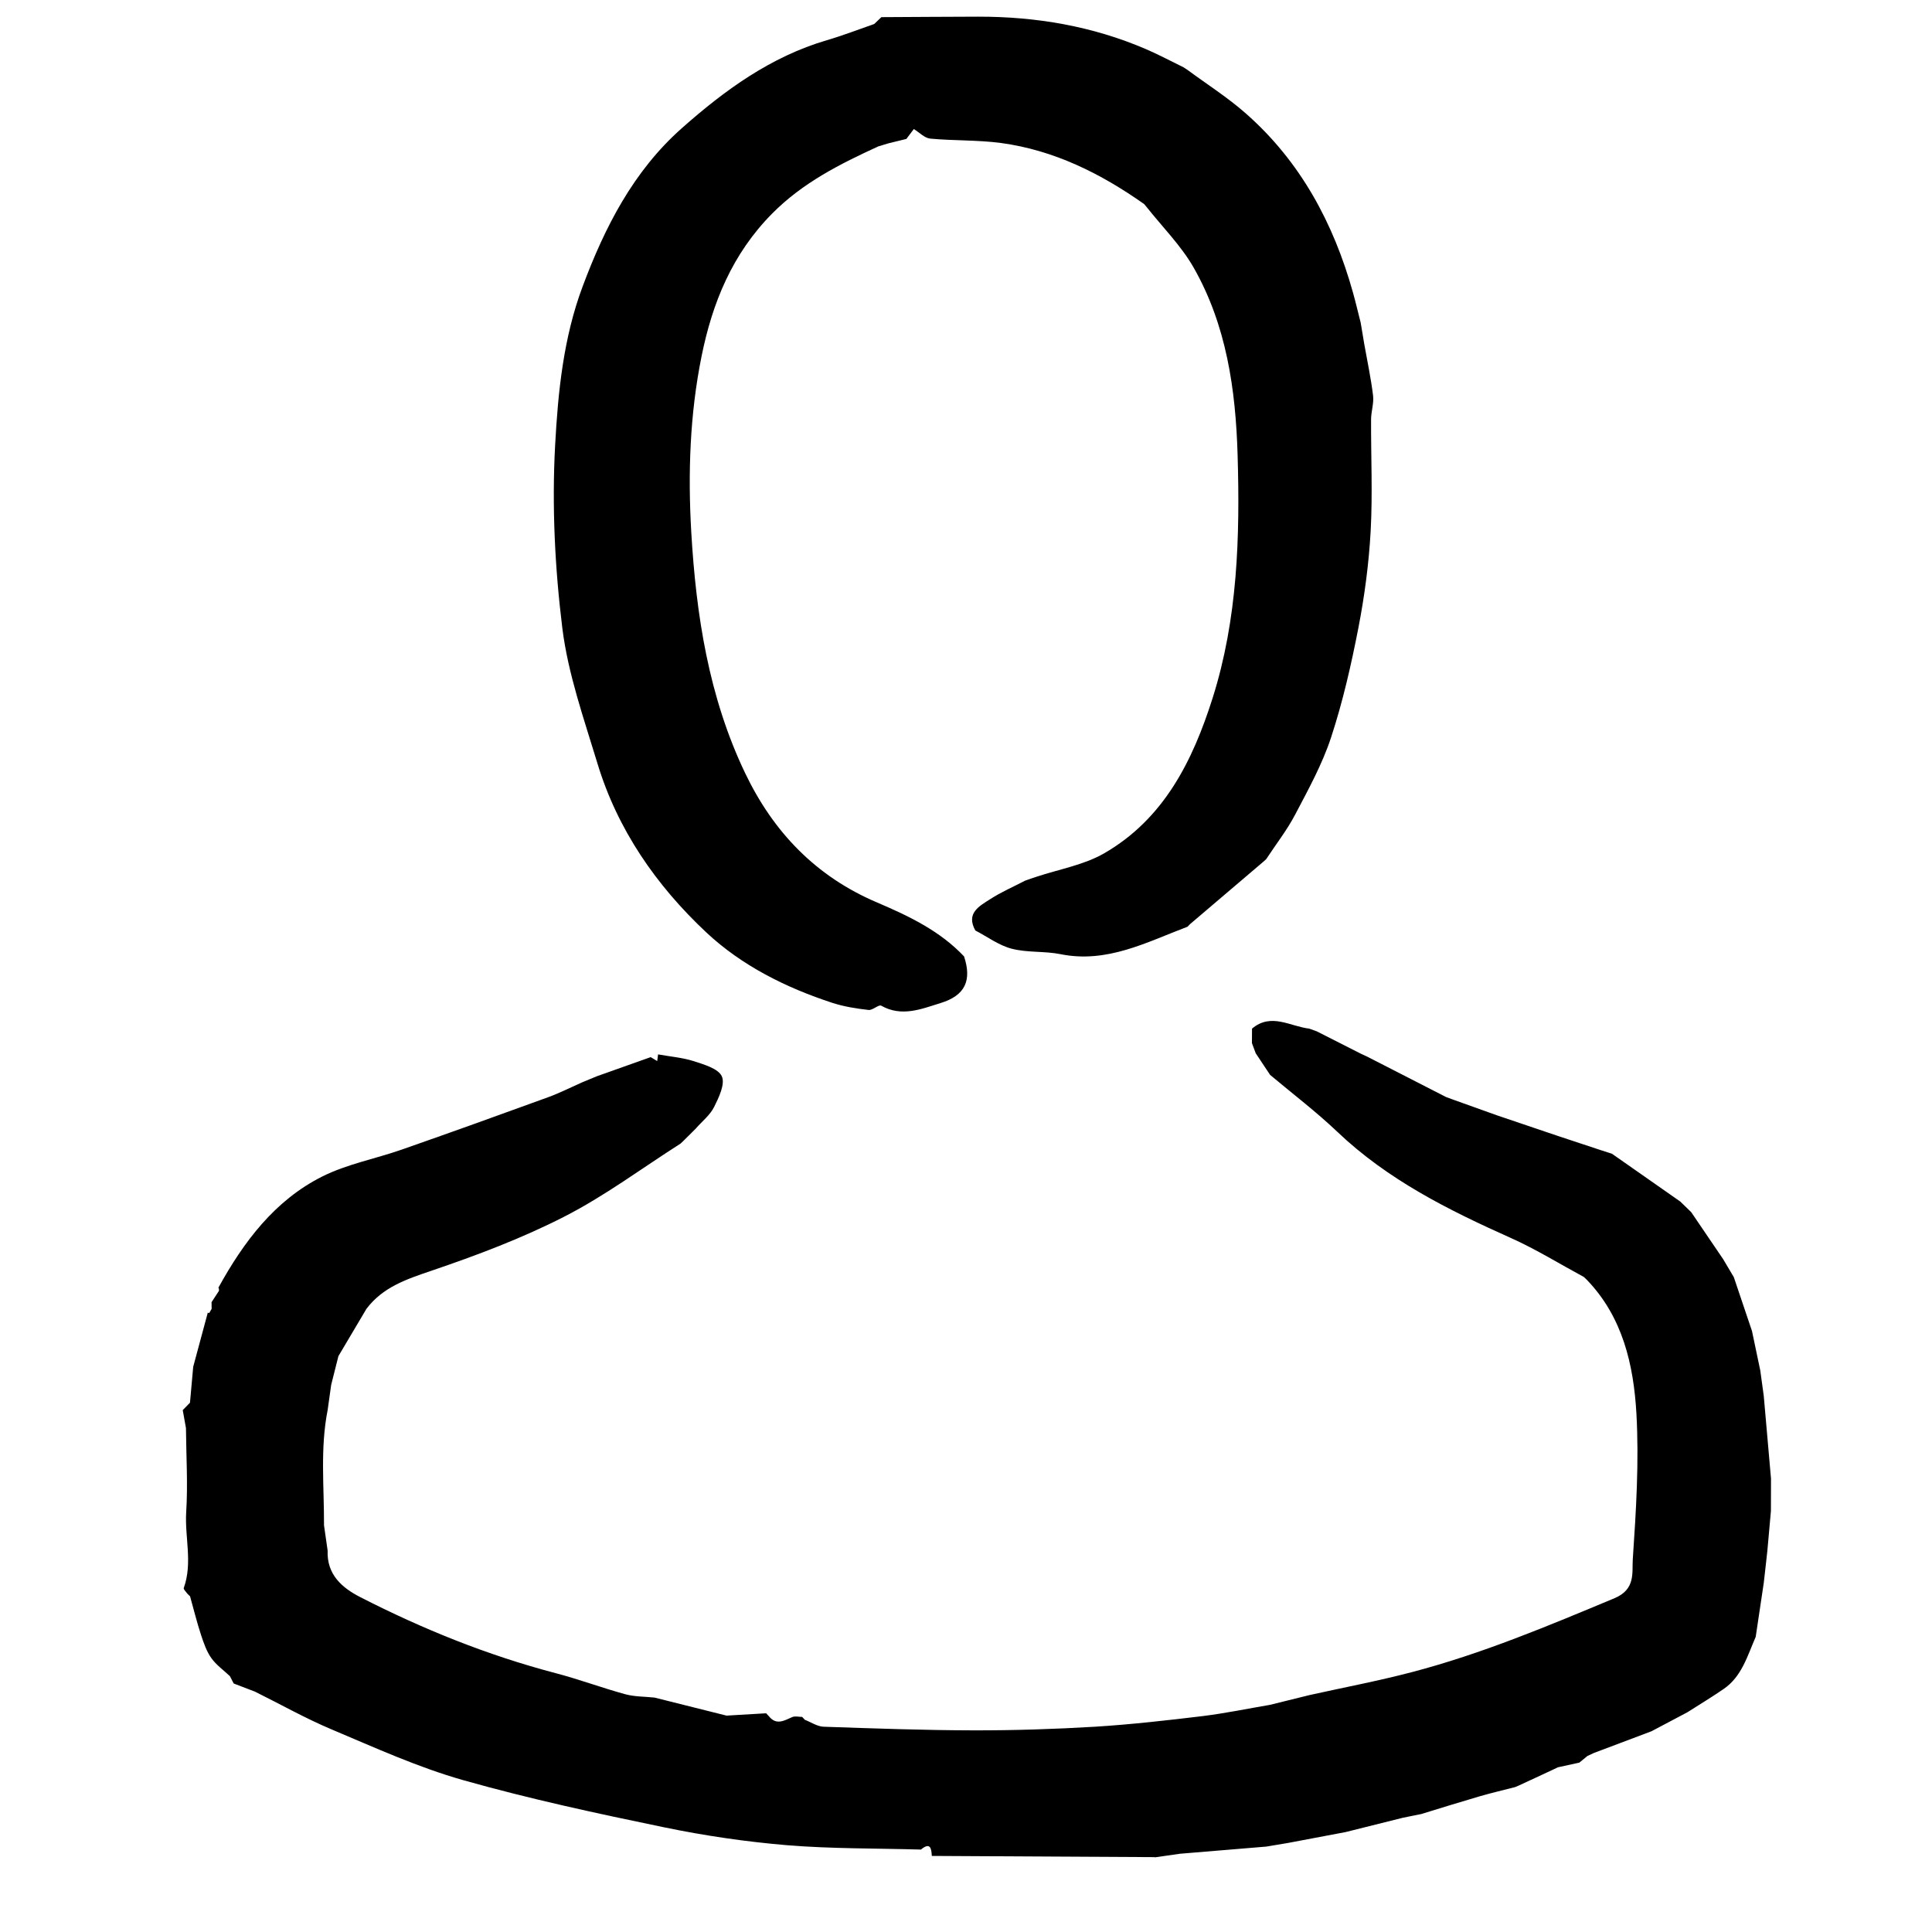
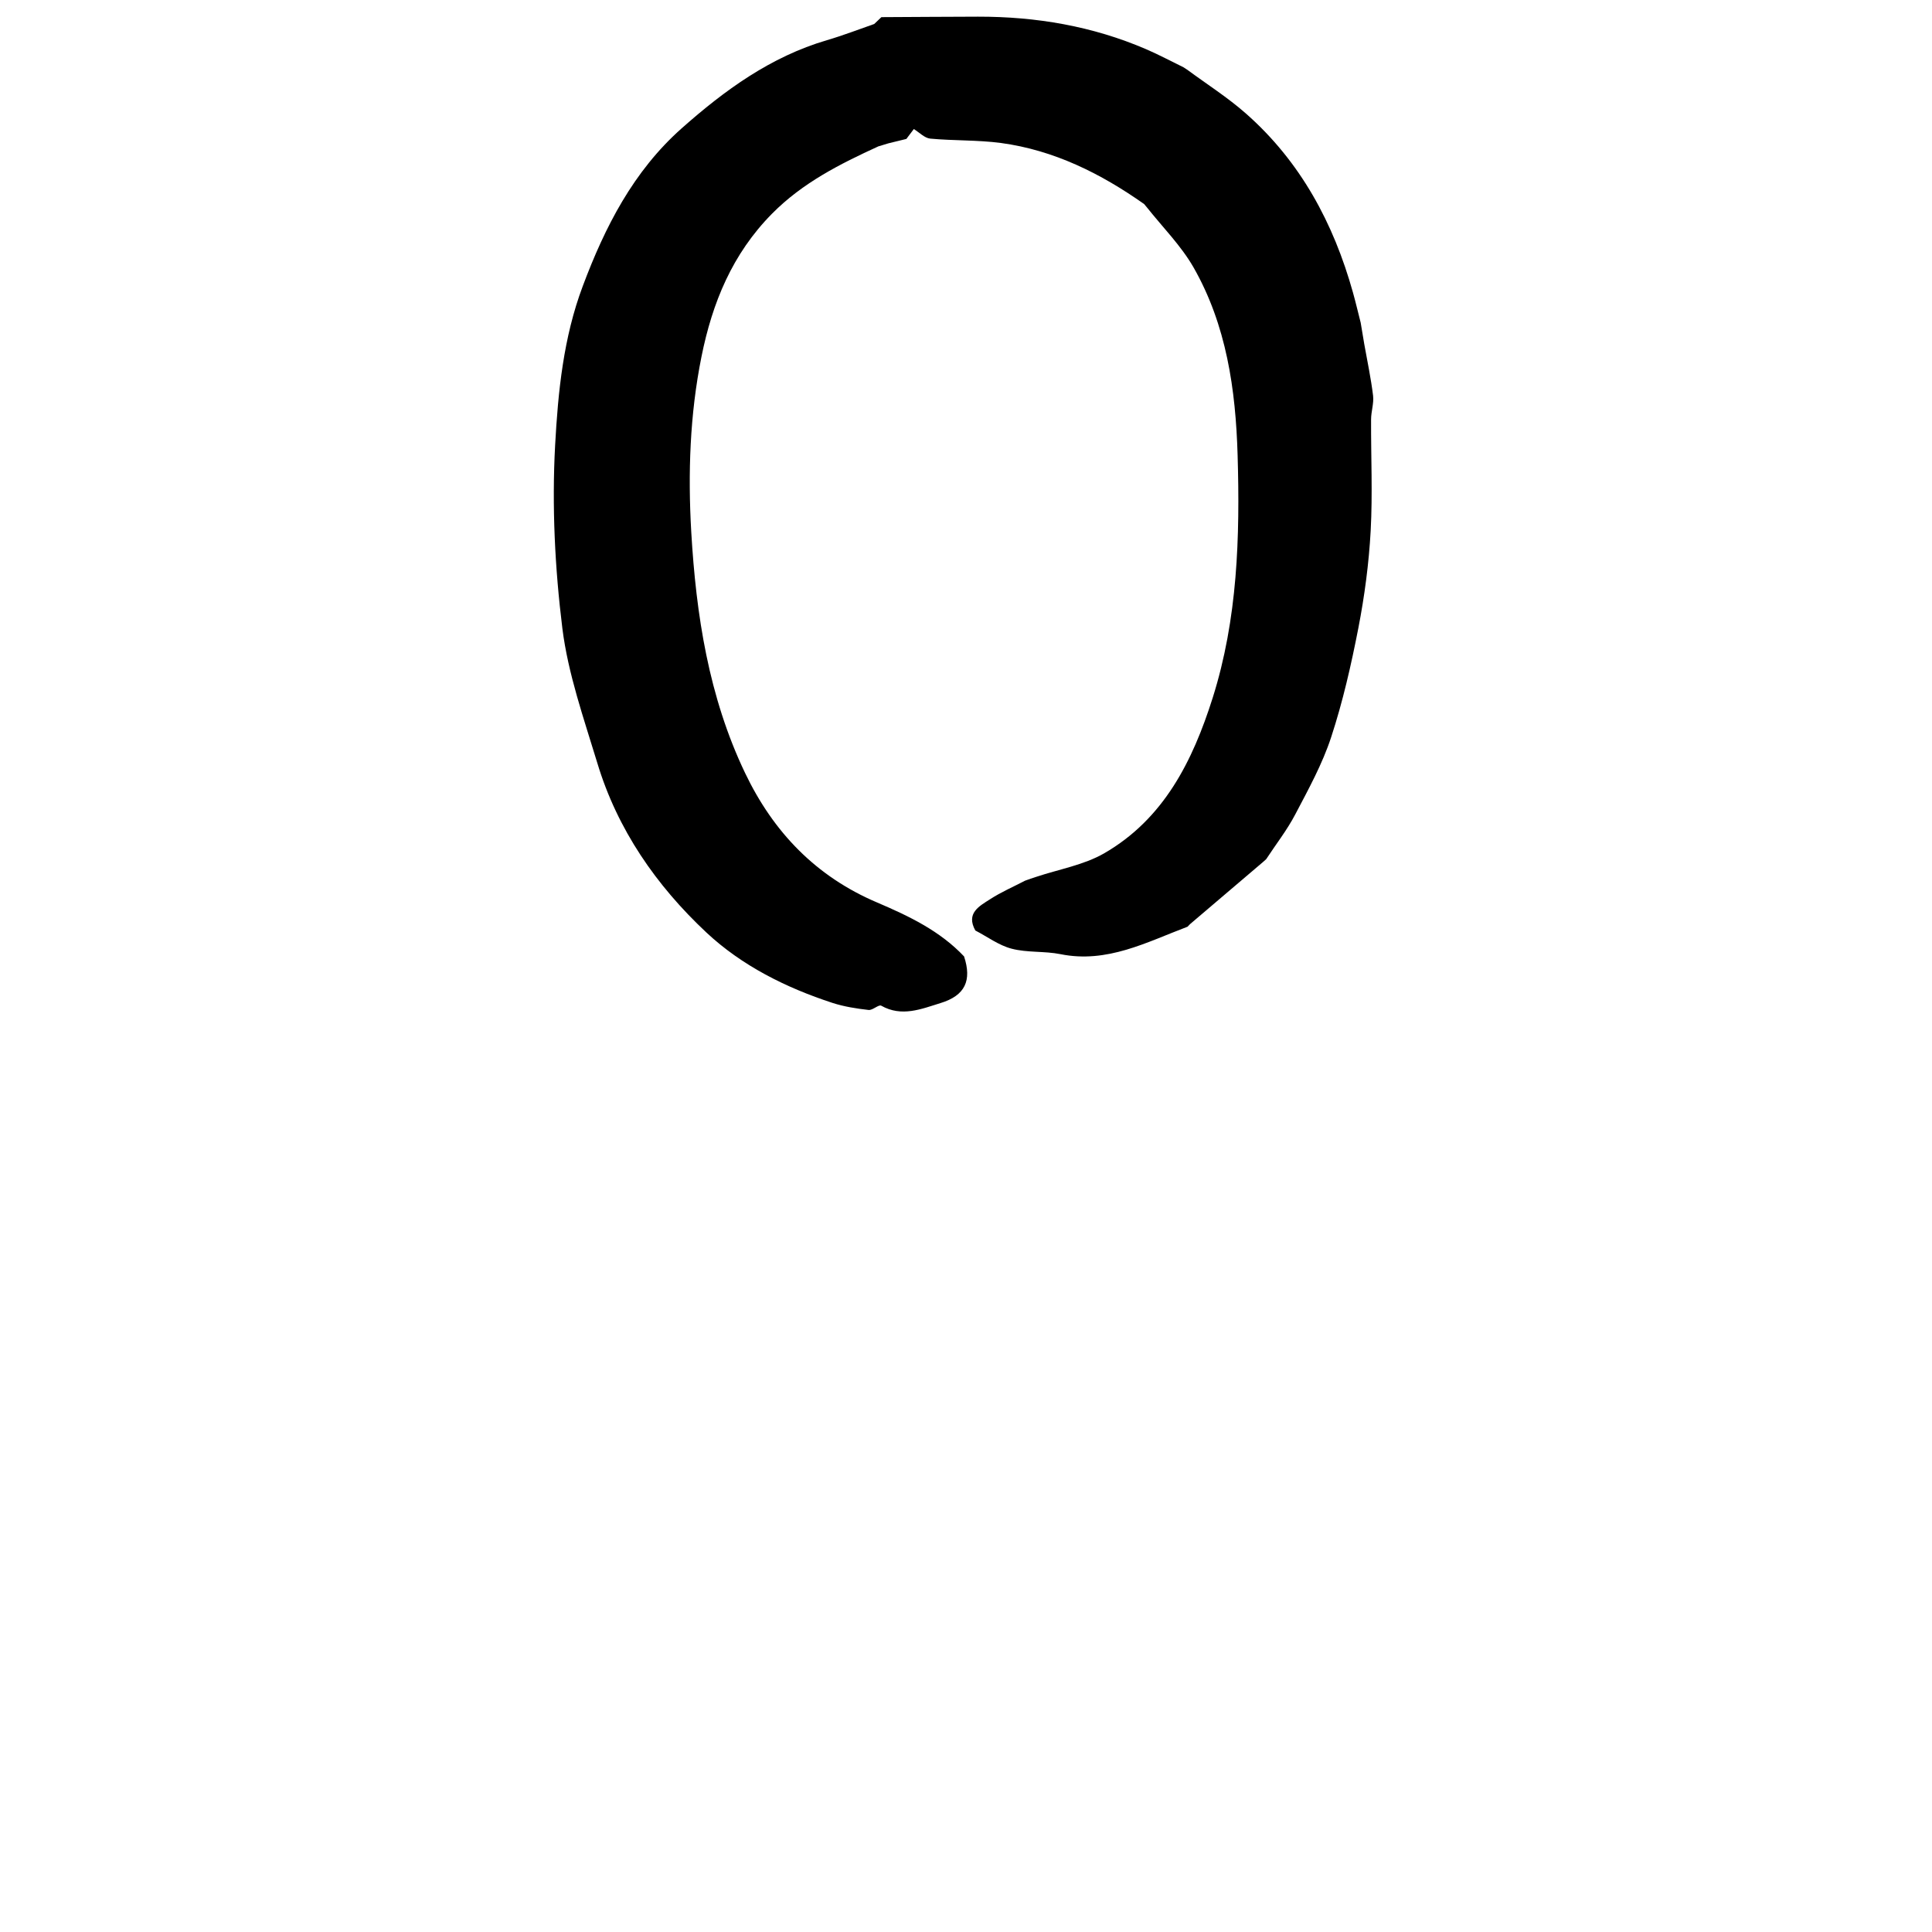
<svg xmlns="http://www.w3.org/2000/svg" width="24" height="24" viewBox="0 0 24 24" fill="none">
-   <path d="M14.347 23.07C13.423 23.065 12.499 23.06 11.575 23.055C11.571 22.957 11.554 22.882 11.44 22.976C10.886 22.96 10.33 22.967 9.779 22.922C9.267 22.879 8.755 22.804 8.252 22.7C7.415 22.527 6.578 22.347 5.755 22.114C5.195 21.955 4.659 21.711 4.121 21.484C3.795 21.347 3.484 21.171 3.167 21.014C3.079 20.981 2.991 20.947 2.903 20.913C2.887 20.883 2.872 20.852 2.856 20.822C2.778 20.748 2.686 20.683 2.625 20.597C2.566 20.514 2.531 20.411 2.498 20.312C2.446 20.154 2.406 19.991 2.361 19.83C2.35 19.819 2.338 19.808 2.327 19.797C2.311 19.773 2.276 19.742 2.283 19.726C2.395 19.415 2.294 19.098 2.313 18.784C2.335 18.438 2.313 18.088 2.31 17.74C2.297 17.666 2.283 17.591 2.27 17.517C2.3 17.486 2.33 17.456 2.36 17.425C2.373 17.277 2.386 17.128 2.4 16.979C2.46 16.756 2.521 16.531 2.581 16.307L2.599 16.311C2.609 16.294 2.619 16.276 2.629 16.259C2.629 16.232 2.629 16.204 2.628 16.176C2.659 16.129 2.689 16.084 2.719 16.037C2.722 16.023 2.721 16.008 2.713 15.996C3.027 15.426 3.412 14.912 4.003 14.615C4.31 14.461 4.66 14.396 4.987 14.282C5.594 14.07 6.2 13.852 6.804 13.632C6.95 13.579 7.09 13.508 7.232 13.445C7.293 13.42 7.355 13.394 7.416 13.369C7.638 13.29 7.861 13.211 8.083 13.132C8.11 13.148 8.137 13.165 8.164 13.181C8.167 13.153 8.172 13.126 8.175 13.098C8.323 13.125 8.476 13.137 8.618 13.182C8.746 13.224 8.923 13.274 8.967 13.371C9.01 13.466 8.93 13.633 8.871 13.751C8.821 13.851 8.725 13.927 8.649 14.013L8.648 14.015C8.595 14.068 8.541 14.121 8.488 14.174L8.454 14.206C7.974 14.512 7.514 14.856 7.009 15.114C6.481 15.384 5.918 15.596 5.355 15.787C5.046 15.892 4.755 15.99 4.552 16.259C4.436 16.454 4.32 16.651 4.204 16.846C4.174 16.965 4.144 17.084 4.114 17.203C4.099 17.308 4.085 17.412 4.07 17.517C3.976 17.992 4.027 18.471 4.025 18.948L4.07 19.262C4.058 19.559 4.248 19.724 4.477 19.841C5.253 20.238 6.058 20.563 6.904 20.785C7.194 20.861 7.477 20.967 7.766 21.046C7.883 21.078 8.009 21.075 8.131 21.088C8.429 21.162 8.727 21.237 9.025 21.312C9.189 21.302 9.353 21.293 9.517 21.283C9.529 21.295 9.54 21.307 9.551 21.319C9.644 21.436 9.741 21.374 9.842 21.33C9.876 21.315 9.923 21.328 9.964 21.328C9.976 21.34 9.988 21.352 9.998 21.364C10.076 21.394 10.152 21.447 10.231 21.45C10.851 21.471 11.472 21.494 12.092 21.495C12.596 21.496 13.099 21.48 13.602 21.45C14.051 21.422 14.5 21.371 14.948 21.317C15.226 21.282 15.501 21.225 15.777 21.178C15.942 21.137 16.107 21.096 16.271 21.056C16.695 20.962 17.123 20.881 17.542 20.771C18.408 20.544 19.231 20.198 20.057 19.853C20.321 19.743 20.272 19.532 20.283 19.371C20.324 18.767 20.362 18.159 20.328 17.557C20.293 16.954 20.158 16.361 19.712 15.898C19.699 15.887 19.687 15.875 19.675 15.863C19.373 15.7 19.08 15.518 18.767 15.378C17.991 15.031 17.238 14.655 16.613 14.06C16.349 13.809 16.058 13.588 15.778 13.353C15.718 13.263 15.659 13.174 15.599 13.084L15.552 12.958C15.552 12.898 15.553 12.838 15.553 12.778C15.791 12.577 16.027 12.751 16.264 12.778C16.295 12.789 16.326 12.801 16.358 12.812C16.54 12.905 16.721 12.996 16.902 13.088C16.929 13.101 16.957 13.114 16.984 13.126C17.311 13.293 17.637 13.461 17.964 13.628C17.995 13.639 18.026 13.65 18.057 13.662C18.235 13.726 18.415 13.79 18.593 13.854C18.801 13.925 19.01 13.996 19.219 14.066C19.308 14.096 19.398 14.127 19.488 14.156L19.89 14.289C19.934 14.303 19.979 14.318 20.024 14.332C20.307 14.53 20.59 14.729 20.873 14.926C20.918 14.97 20.964 15.014 21.009 15.058C21.141 15.252 21.274 15.447 21.405 15.641C21.449 15.716 21.494 15.791 21.538 15.865C21.613 16.088 21.688 16.312 21.764 16.535C21.798 16.699 21.832 16.862 21.867 17.026C21.881 17.131 21.895 17.235 21.91 17.34C21.94 17.683 21.97 18.026 22 18.368C22 18.502 22 18.637 21.999 18.77L21.955 19.262C21.94 19.396 21.926 19.53 21.91 19.664C21.877 19.887 21.843 20.111 21.81 20.334C21.707 20.568 21.639 20.825 21.412 20.981C21.265 21.082 21.112 21.174 20.962 21.27L20.516 21.506L19.8 21.776C19.773 21.788 19.746 21.8 19.72 21.813C19.686 21.84 19.653 21.868 19.619 21.896C19.53 21.916 19.442 21.935 19.353 21.954L19.273 21.992C19.14 22.054 19.007 22.115 18.875 22.177C18.857 22.184 18.839 22.192 18.821 22.2C18.677 22.237 18.532 22.271 18.389 22.312C18.143 22.384 17.898 22.46 17.654 22.535C17.58 22.55 17.505 22.565 17.43 22.58C17.192 22.639 16.953 22.7 16.714 22.759C16.476 22.803 16.238 22.848 15.999 22.894C15.909 22.909 15.82 22.923 15.73 22.939C15.373 22.968 15.014 22.999 14.657 23.028C14.553 23.043 14.448 23.058 14.344 23.073L14.347 23.07Z" fill="black" />
  <path d="M11.259 1.726C11.185 1.744 11.112 1.762 11.038 1.78C10.996 1.792 10.954 1.805 10.912 1.818C10.434 2.037 9.971 2.27 9.591 2.654C9.097 3.154 8.849 3.759 8.714 4.431C8.569 5.151 8.545 5.882 8.587 6.608C8.647 7.638 8.803 8.655 9.255 9.601C9.606 10.336 10.136 10.889 10.898 11.212C11.289 11.379 11.676 11.563 11.976 11.881C12.074 12.179 11.991 12.367 11.682 12.461C11.446 12.534 11.201 12.637 10.947 12.493C10.916 12.475 10.839 12.553 10.789 12.546C10.639 12.529 10.486 12.505 10.343 12.459C9.764 12.27 9.215 11.996 8.774 11.583C8.153 11.001 7.669 10.305 7.42 9.478C7.253 8.927 7.057 8.373 6.986 7.807C6.893 7.056 6.855 6.287 6.896 5.531C6.932 4.867 6.999 4.193 7.239 3.555C7.515 2.817 7.869 2.126 8.467 1.595C9 1.122 9.574 0.704 10.273 0.499C10.471 0.441 10.665 0.366 10.86 0.298C10.89 0.27 10.919 0.241 10.949 0.213C11.349 0.212 11.749 0.207 12.149 0.207C12.871 0.206 13.57 0.324 14.237 0.611C14.395 0.679 14.546 0.76 14.7 0.835C14.716 0.846 14.732 0.856 14.748 0.866C14.992 1.046 15.25 1.21 15.477 1.41C16.155 2.007 16.566 2.772 16.807 3.634C16.842 3.759 16.871 3.884 16.903 4.009C16.919 4.099 16.933 4.189 16.948 4.278C16.986 4.49 17.031 4.702 17.057 4.916C17.068 5.012 17.032 5.112 17.032 5.211C17.03 5.672 17.052 6.134 17.027 6.594C17.005 6.998 16.951 7.404 16.874 7.802C16.785 8.259 16.681 8.716 16.536 9.158C16.427 9.491 16.254 9.805 16.09 10.117C15.988 10.312 15.85 10.488 15.729 10.673C15.717 10.684 15.703 10.696 15.691 10.707C15.388 10.965 15.086 11.222 14.783 11.48C14.773 11.49 14.762 11.501 14.752 11.512C14.243 11.704 13.753 11.97 13.174 11.853C12.975 11.813 12.762 11.836 12.567 11.785C12.408 11.744 12.265 11.636 12.116 11.559C11.997 11.344 12.164 11.257 12.3 11.17C12.437 11.081 12.589 11.016 12.734 10.94C12.78 10.923 12.828 10.907 12.874 10.892C13.156 10.798 13.462 10.746 13.715 10.601C14.458 10.173 14.816 9.453 15.064 8.67C15.375 7.686 15.404 6.671 15.374 5.652C15.35 4.839 15.236 4.038 14.825 3.319C14.67 3.05 14.443 2.823 14.248 2.577C14.237 2.563 14.225 2.549 14.213 2.535C13.674 2.155 13.093 1.865 12.433 1.776C12.144 1.738 11.847 1.749 11.556 1.722C11.485 1.715 11.42 1.645 11.352 1.603C11.32 1.645 11.29 1.686 11.259 1.726Z" fill="black" />
</svg>